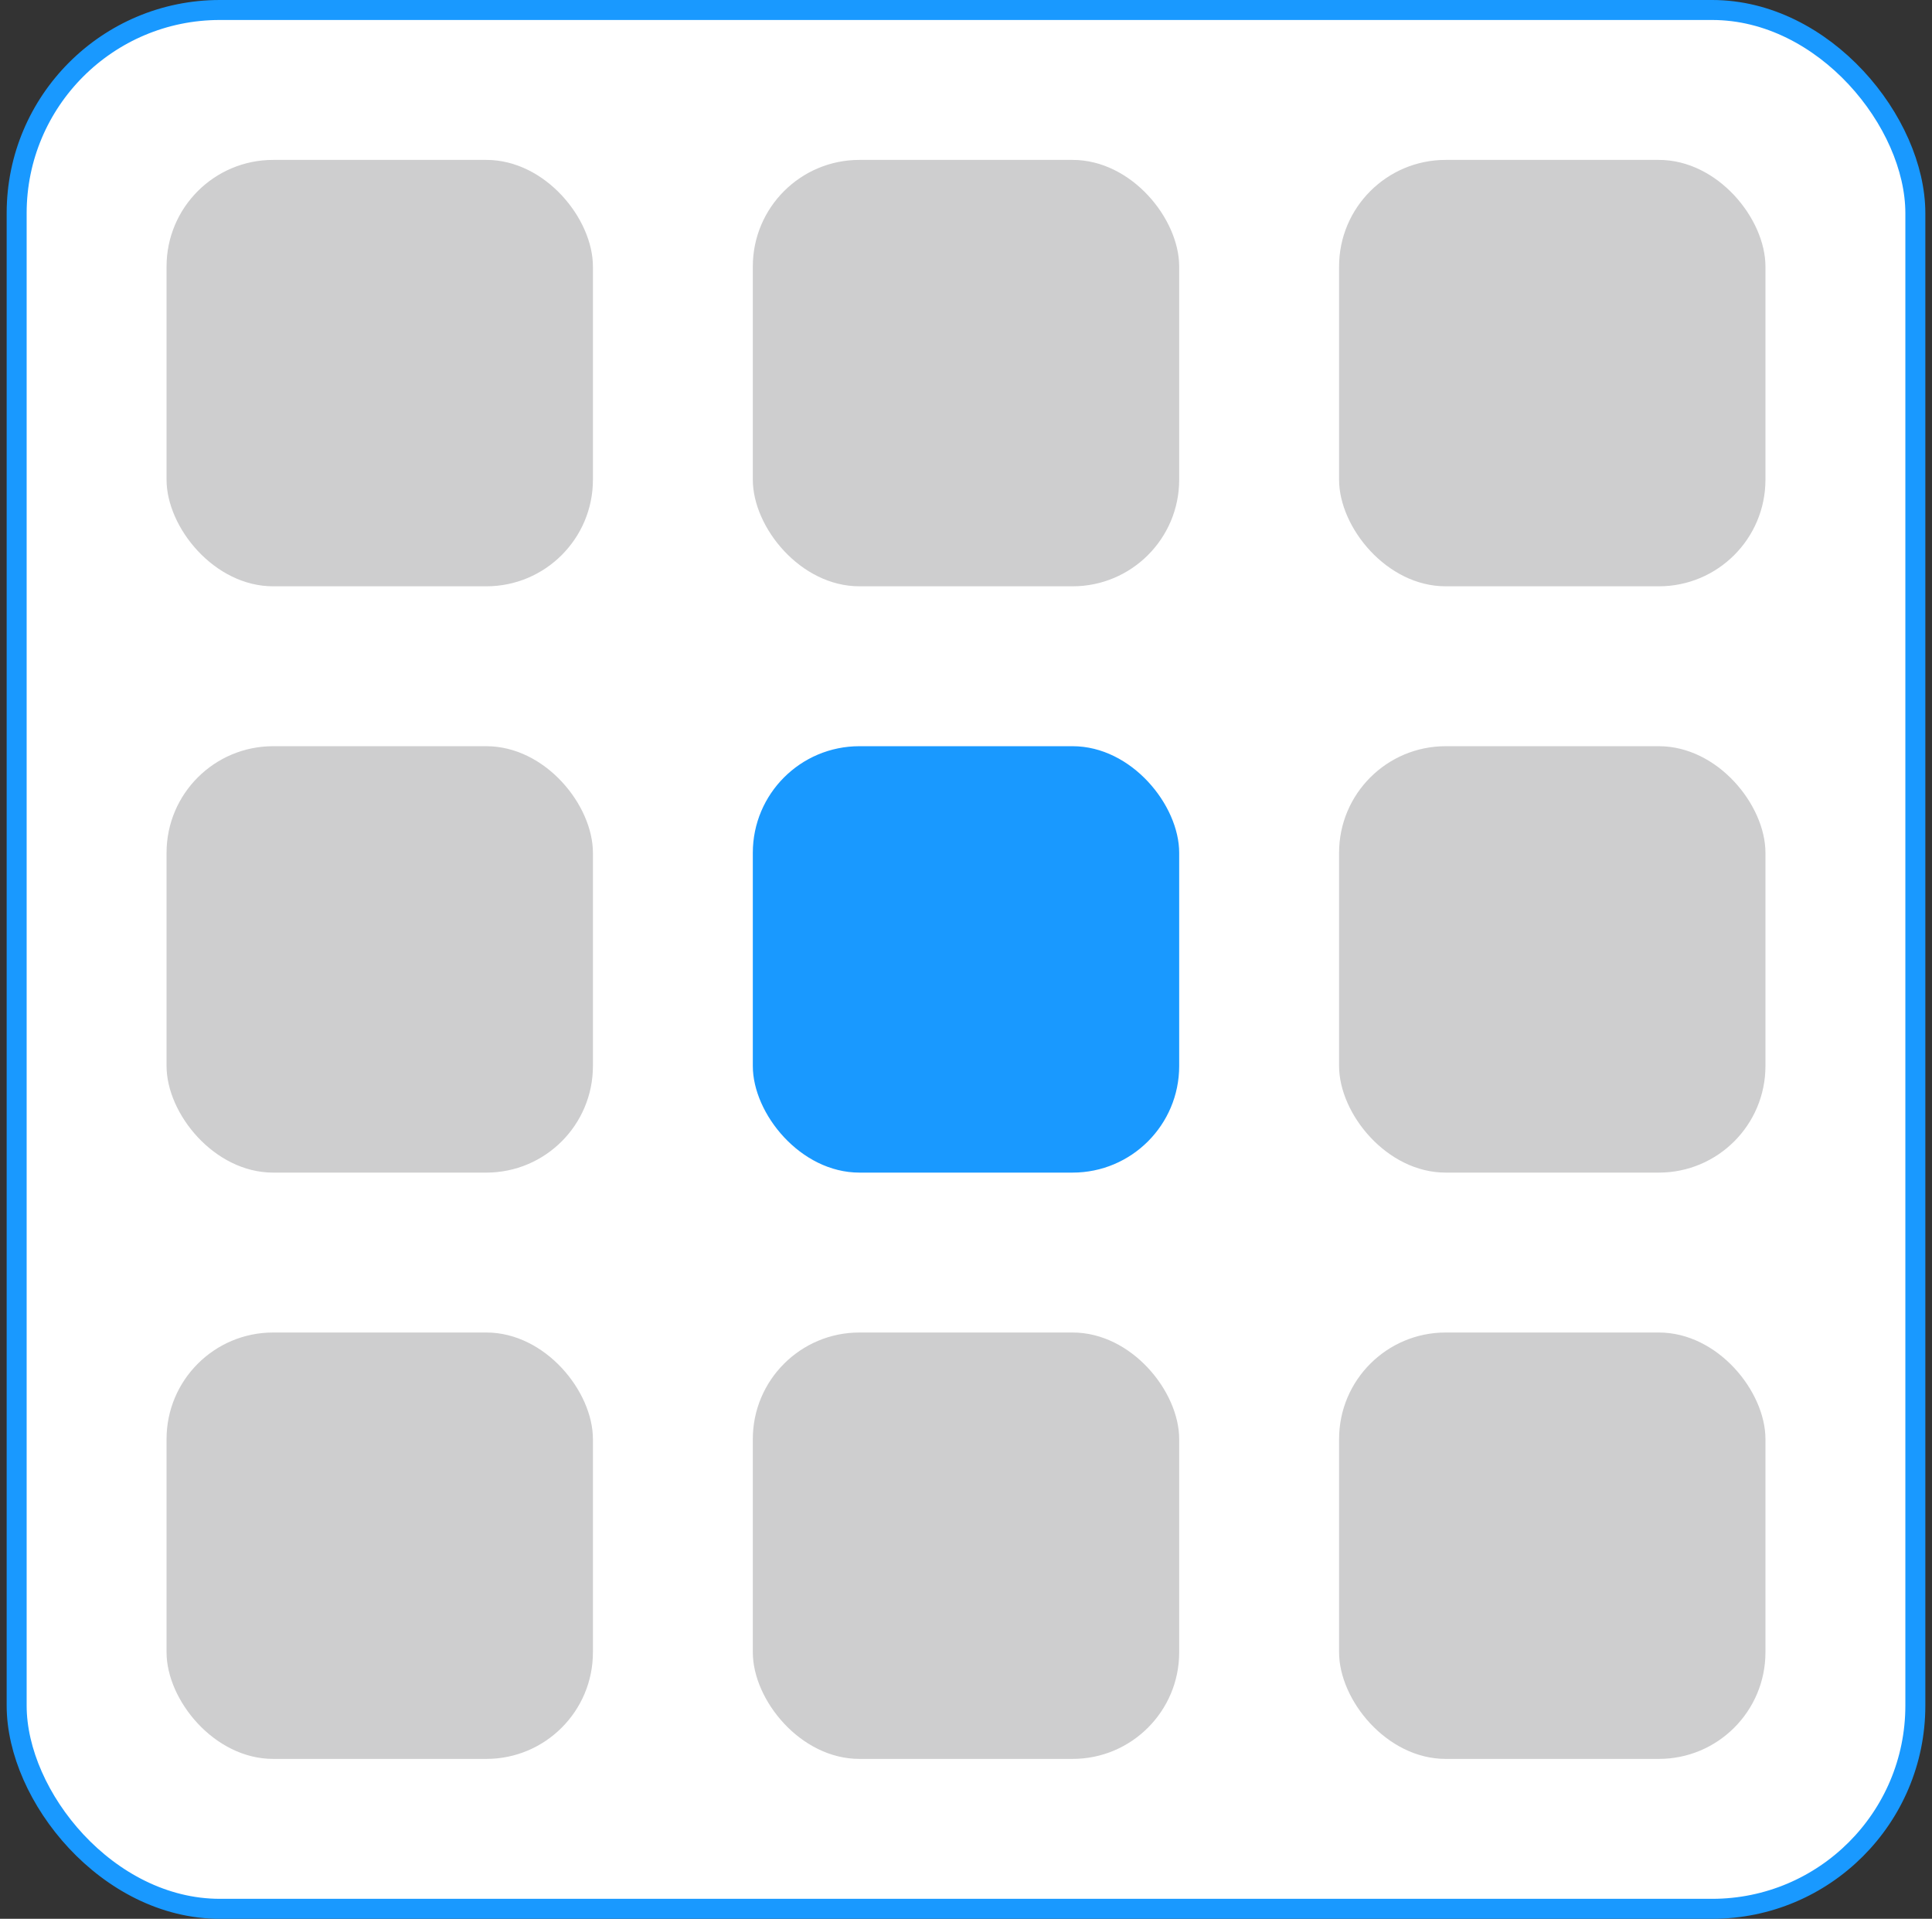
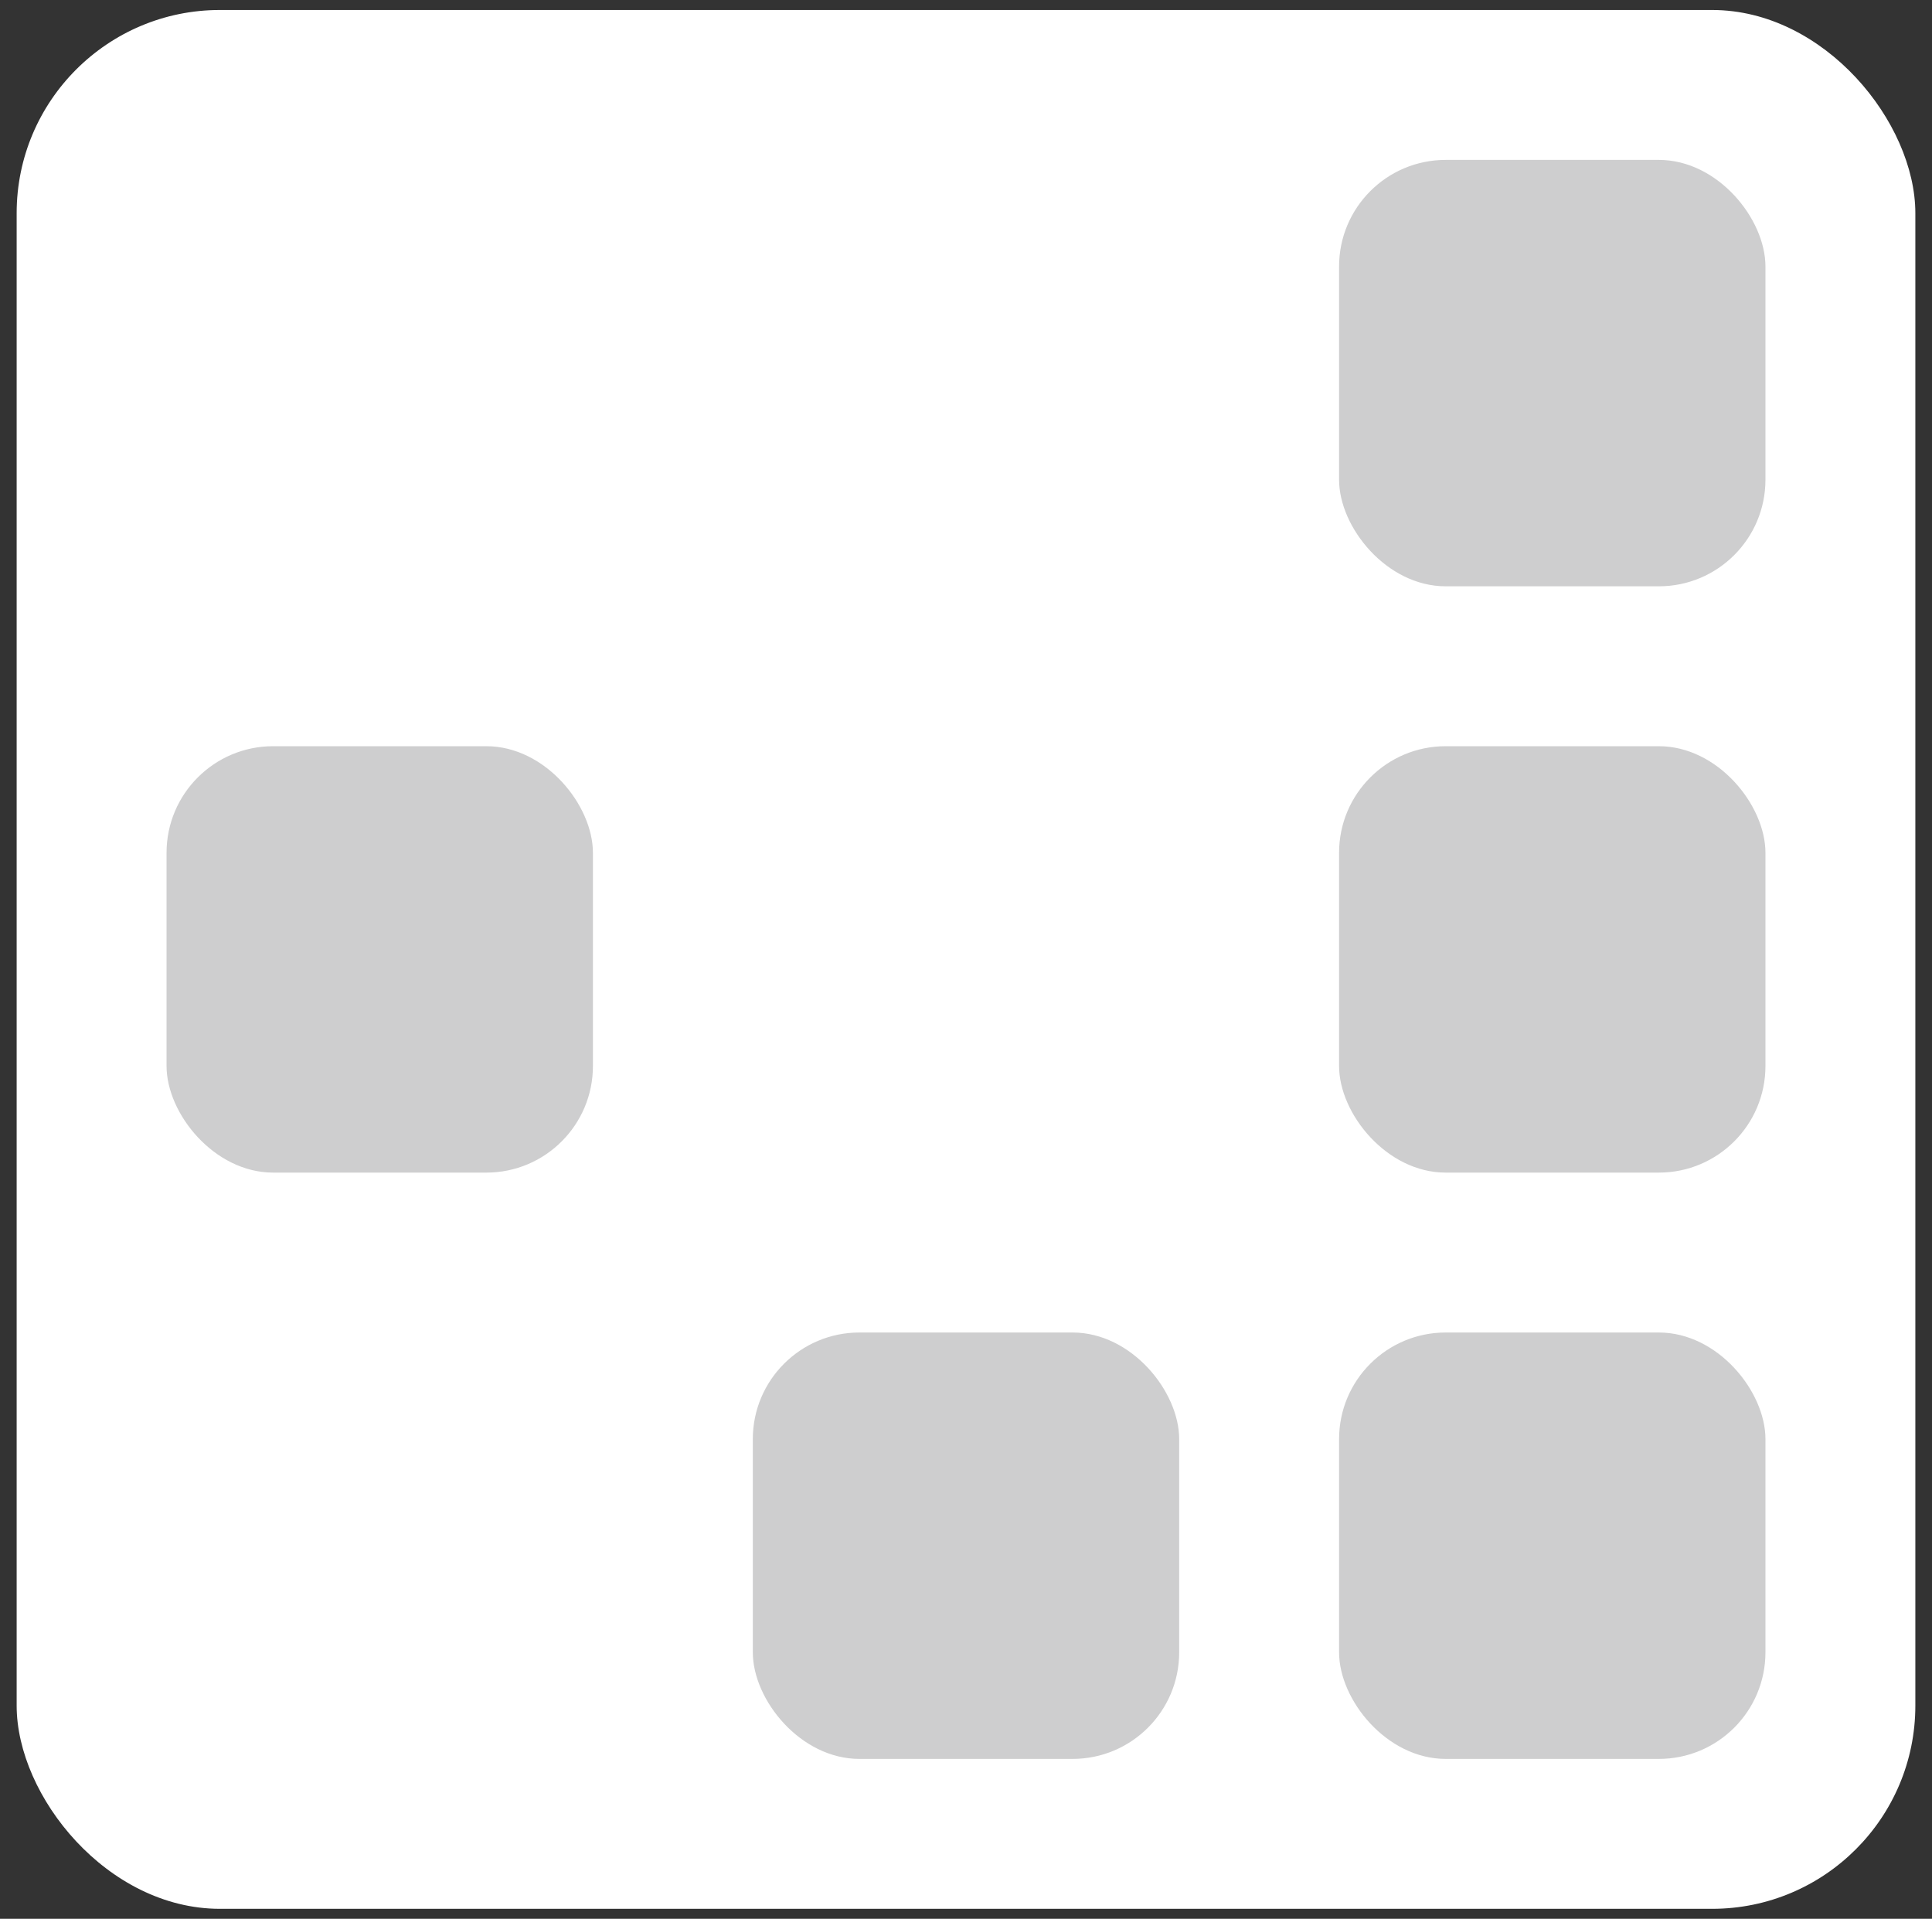
<svg xmlns="http://www.w3.org/2000/svg" width="145" height="144" viewBox="0 0 145 144" fill="none">
  <rect x="0" y="0" width="145" height="144" fill="#333333" stroke="none" />
  <rect x="1.25" y="0.75" width="142.5" height="142.5" rx="15.25" fill="white" />
-   <rect x="12.5" y="12" width="32" height="32" rx="8" fill="#CECECF" />
-   <rect x="56.5" y="12" width="32" height="32" rx="8" fill="#CECECF" />
  <rect x="100.5" y="12" width="32" height="32" rx="8" fill="#CECECF" />
  <rect x="12.5" y="56" width="32" height="32" rx="8" fill="#CECECF" />
-   <rect x="56.5" y="56" width="32" height="32" rx="8" fill="#1999FF" />
  <rect x="100.5" y="56" width="32" height="32" rx="8" fill="#CECECF" />
-   <rect x="12.5" y="100" width="32" height="32" rx="8" fill="#CECECF" />
  <rect x="56.5" y="100" width="32" height="32" rx="8" fill="#CECECF" />
  <rect x="100.5" y="100" width="32" height="32" rx="8" fill="#CECECF" />
-   <rect x="1.25" y="0.75" width="142.5" height="142.5" rx="15.25" stroke="#1999FF" stroke-width="1.5" />
</svg>